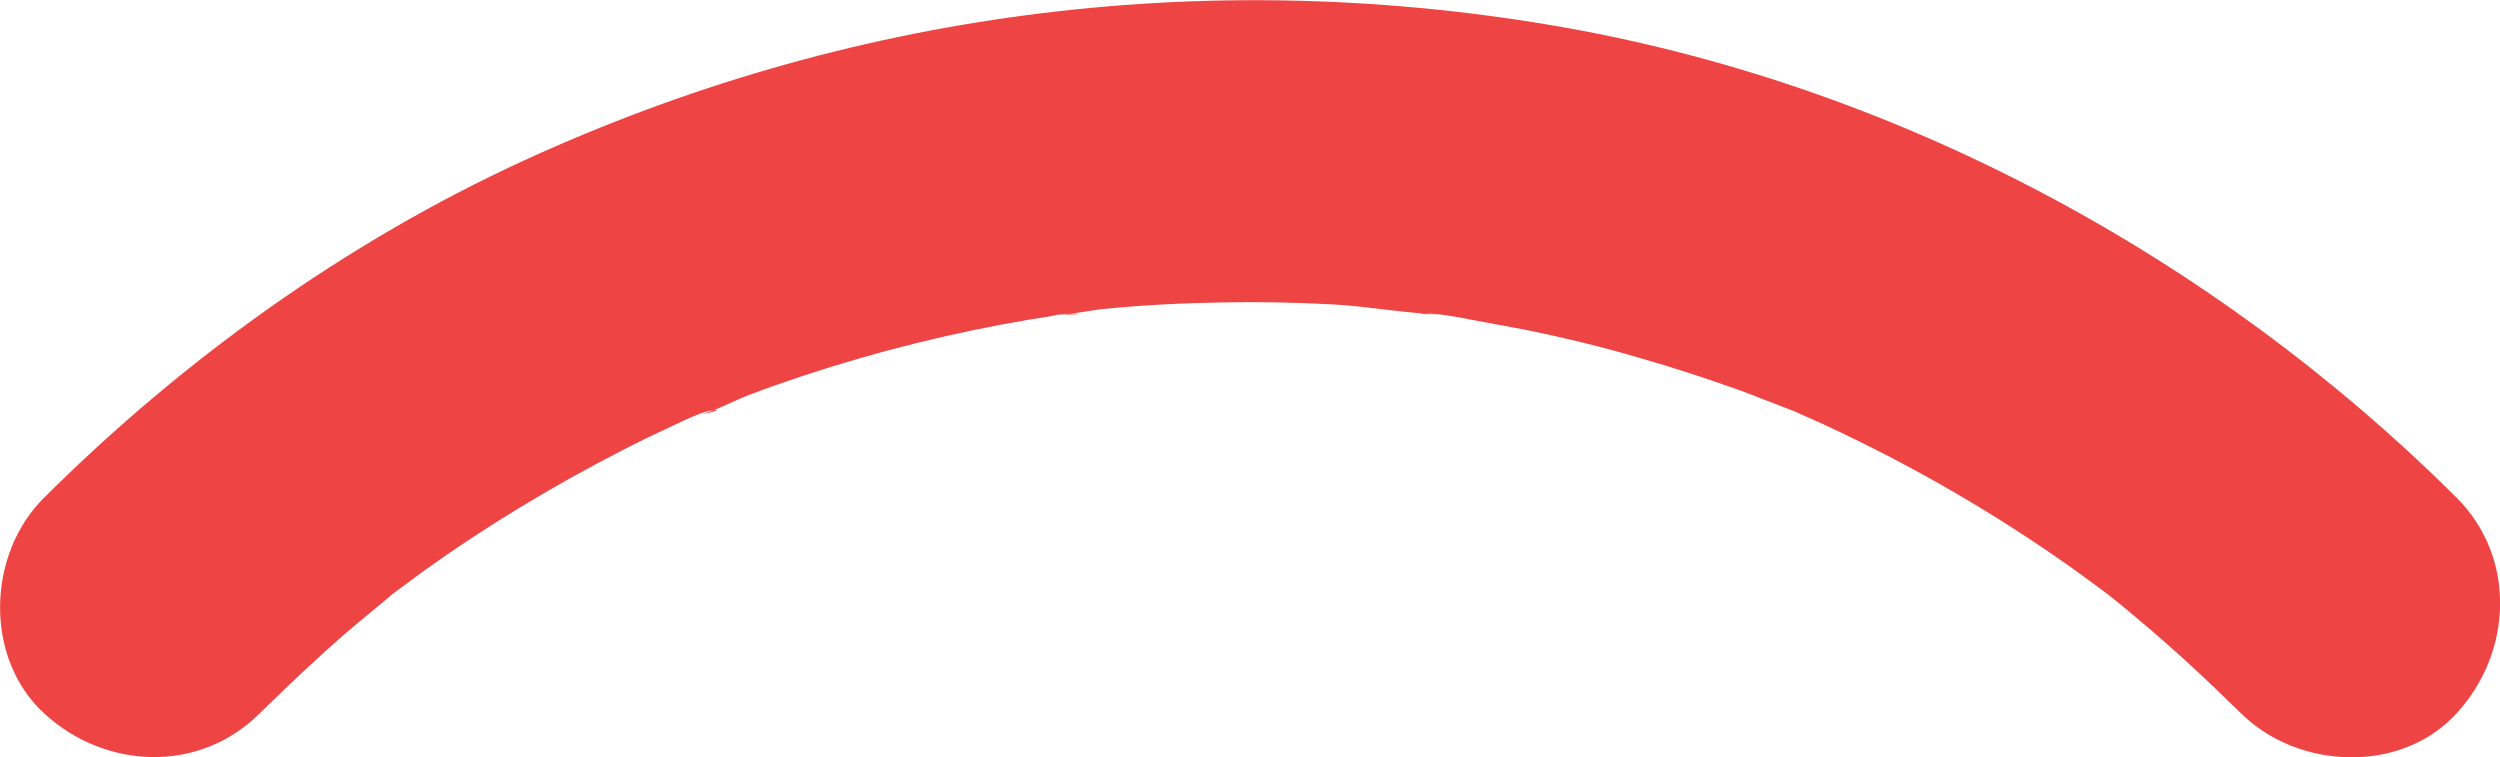
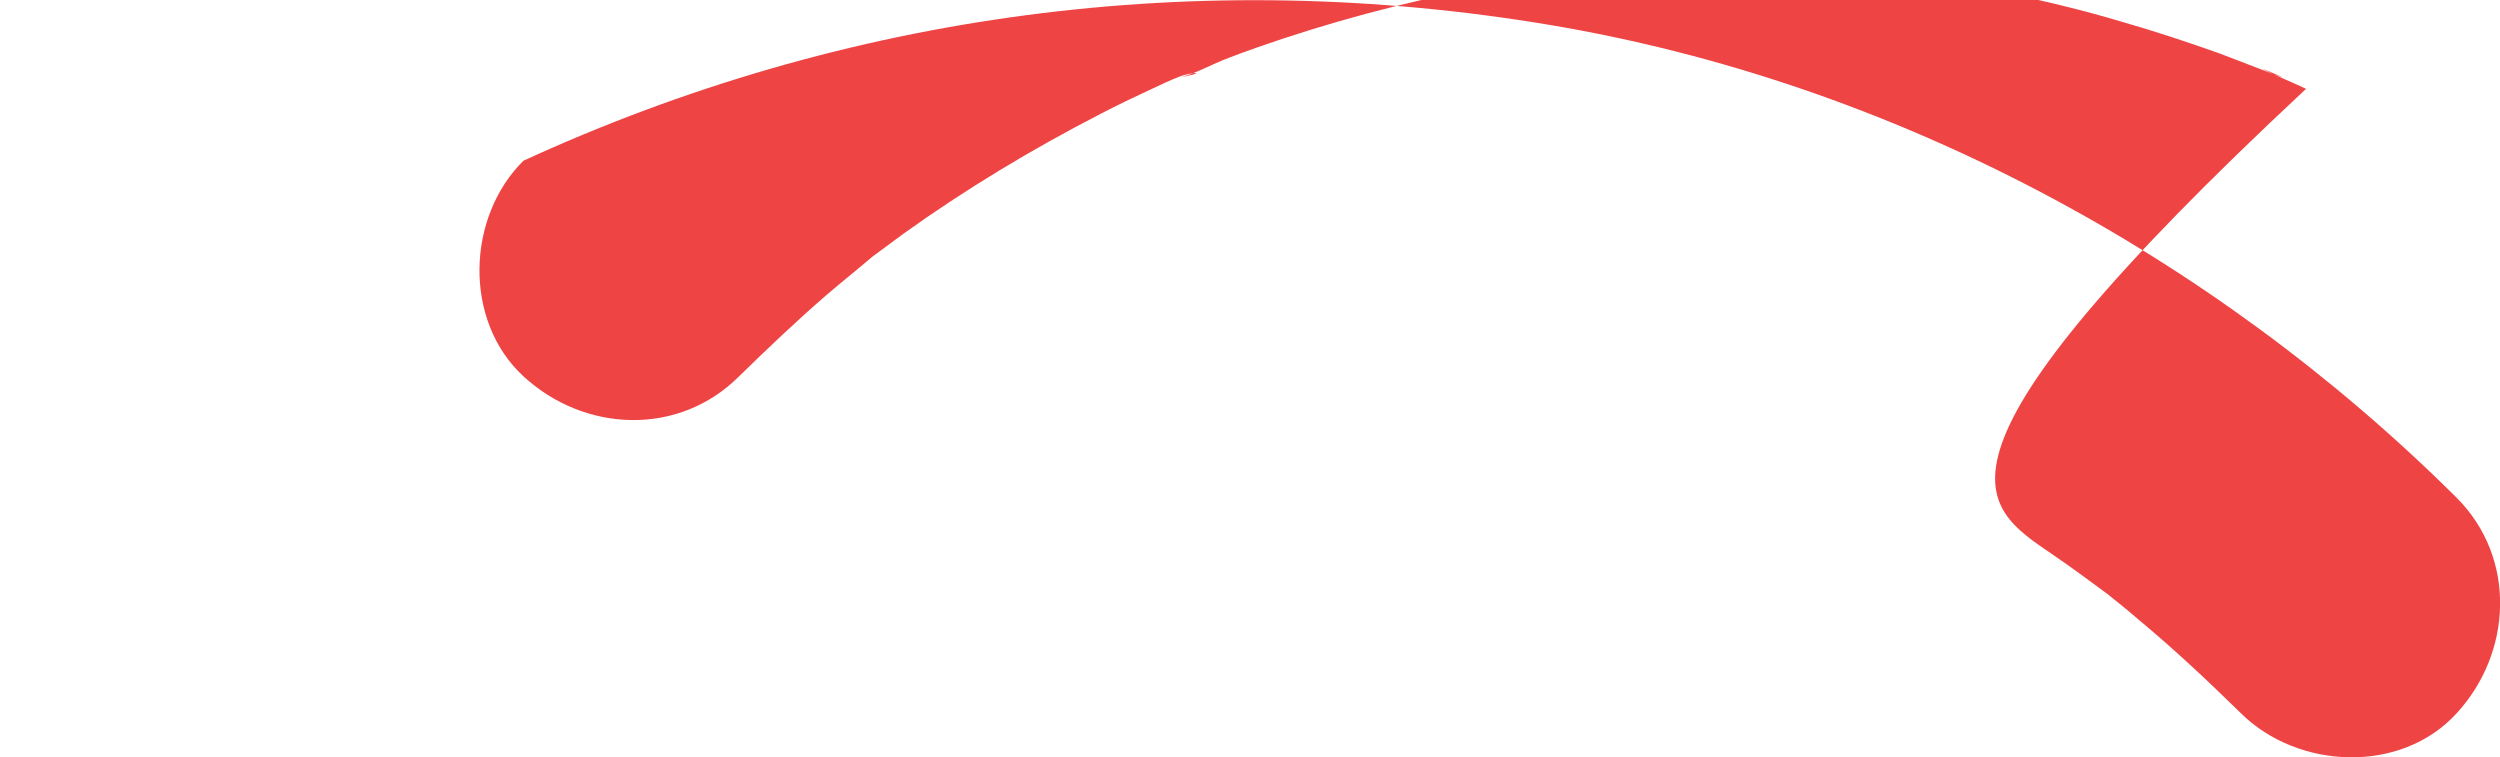
<svg xmlns="http://www.w3.org/2000/svg" version="1.1" id="Camada_1" x="0px" y="0px" viewBox="0 0 368.7 111.7" style="enable-background:new 0 0 368.7 111.7;" xml:space="preserve">
  <style type="text/css">
	.st0{fill: #ef4444;}
</style>
  <g transform="rotate(180 184.35 55.85)">
    <g>
-       <path class="st0" d="M6.4,38.3C42.5,74.2,89.6,99.5,140,108c51.7,8.7,103.8,1.9,151.5-20c26.3-12.1,50.3-29.4,70.7-49.7    c8.4-8.3,8.9-23.6,0-31.8c-9-8.3-22.9-8.9-31.8,0c-4.2,4.1-8.5,8.2-12.9,12c-2.2,1.9-4.5,3.7-6.7,5.6c-4,3.2,4.1-3,0,0    c-1.5,1.1-3.1,2.3-4.6,3.4c-9.2,6.6-19,12.5-29.1,17.7c-2.5,1.3-5,2.5-7.6,3.7c-1.3,0.6-2.5,1.2-3.8,1.7c-2.1,0.9-5,0.8,0.2-0.1    c-2.5,0.4-5.3,2.1-7.8,3c-2.6,1-5.2,1.9-7.9,2.8c-10.9,3.6-22.2,6.4-33.5,8.3c-1.4,0.2-2.7,0.4-4.1,0.7c-1.8,0.3-6,0,0.5,0    c-2.2,0-4.6,0.5-6.8,0.8c-5.9,0.6-11.9,0.9-17.8,1c-5.5,0.1-11,0-16.5-0.3c-5.4-0.3-11-1.4-16.4-1.5c6.5,0.1,2.3,0.3,0.5,0    c-1.4-0.2-2.7-0.4-4.1-0.7c-2.7-0.5-5.4-1-8.1-1.5c-5.9-1.2-11.7-2.6-17.4-4.3c-4.9-1.4-9.7-3-14.5-4.7c-2.6-1-5.2-2-7.8-3    c-4.7-1.8,4.8,2.2,0.2,0.1c-1.7-0.8-3.4-1.5-5.1-2.3C87.7,43.5,76.6,37.2,66.1,30c-2.8-1.9-5.5-3.9-8.2-5.9c-4.1-3,4,3.2,0,0    c-1.5-1.2-3-2.4-4.5-3.7C48.1,16,43.1,11.3,38.2,6.5c-8.4-8.3-23.6-9-31.8,0C-1.8,15.4-2.5,29.4,6.4,38.3L6.4,38.3z" />
+       <path class="st0" d="M6.4,38.3C42.5,74.2,89.6,99.5,140,108c51.7,8.7,103.8,1.9,151.5-20c8.4-8.3,8.9-23.6,0-31.8c-9-8.3-22.9-8.9-31.8,0c-4.2,4.1-8.5,8.2-12.9,12c-2.2,1.9-4.5,3.7-6.7,5.6c-4,3.2,4.1-3,0,0    c-1.5,1.1-3.1,2.3-4.6,3.4c-9.2,6.6-19,12.5-29.1,17.7c-2.5,1.3-5,2.5-7.6,3.7c-1.3,0.6-2.5,1.2-3.8,1.7c-2.1,0.9-5,0.8,0.2-0.1    c-2.5,0.4-5.3,2.1-7.8,3c-2.6,1-5.2,1.9-7.9,2.8c-10.9,3.6-22.2,6.4-33.5,8.3c-1.4,0.2-2.7,0.4-4.1,0.7c-1.8,0.3-6,0,0.5,0    c-2.2,0-4.6,0.5-6.8,0.8c-5.9,0.6-11.9,0.9-17.8,1c-5.5,0.1-11,0-16.5-0.3c-5.4-0.3-11-1.4-16.4-1.5c6.5,0.1,2.3,0.3,0.5,0    c-1.4-0.2-2.7-0.4-4.1-0.7c-2.7-0.5-5.4-1-8.1-1.5c-5.9-1.2-11.7-2.6-17.4-4.3c-4.9-1.4-9.7-3-14.5-4.7c-2.6-1-5.2-2-7.8-3    c-4.7-1.8,4.8,2.2,0.2,0.1c-1.7-0.8-3.4-1.5-5.1-2.3C87.7,43.5,76.6,37.2,66.1,30c-2.8-1.9-5.5-3.9-8.2-5.9c-4.1-3,4,3.2,0,0    c-1.5-1.2-3-2.4-4.5-3.7C48.1,16,43.1,11.3,38.2,6.5c-8.4-8.3-23.6-9-31.8,0C-1.8,15.4-2.5,29.4,6.4,38.3L6.4,38.3z" />
    </g>
  </g>
</svg>